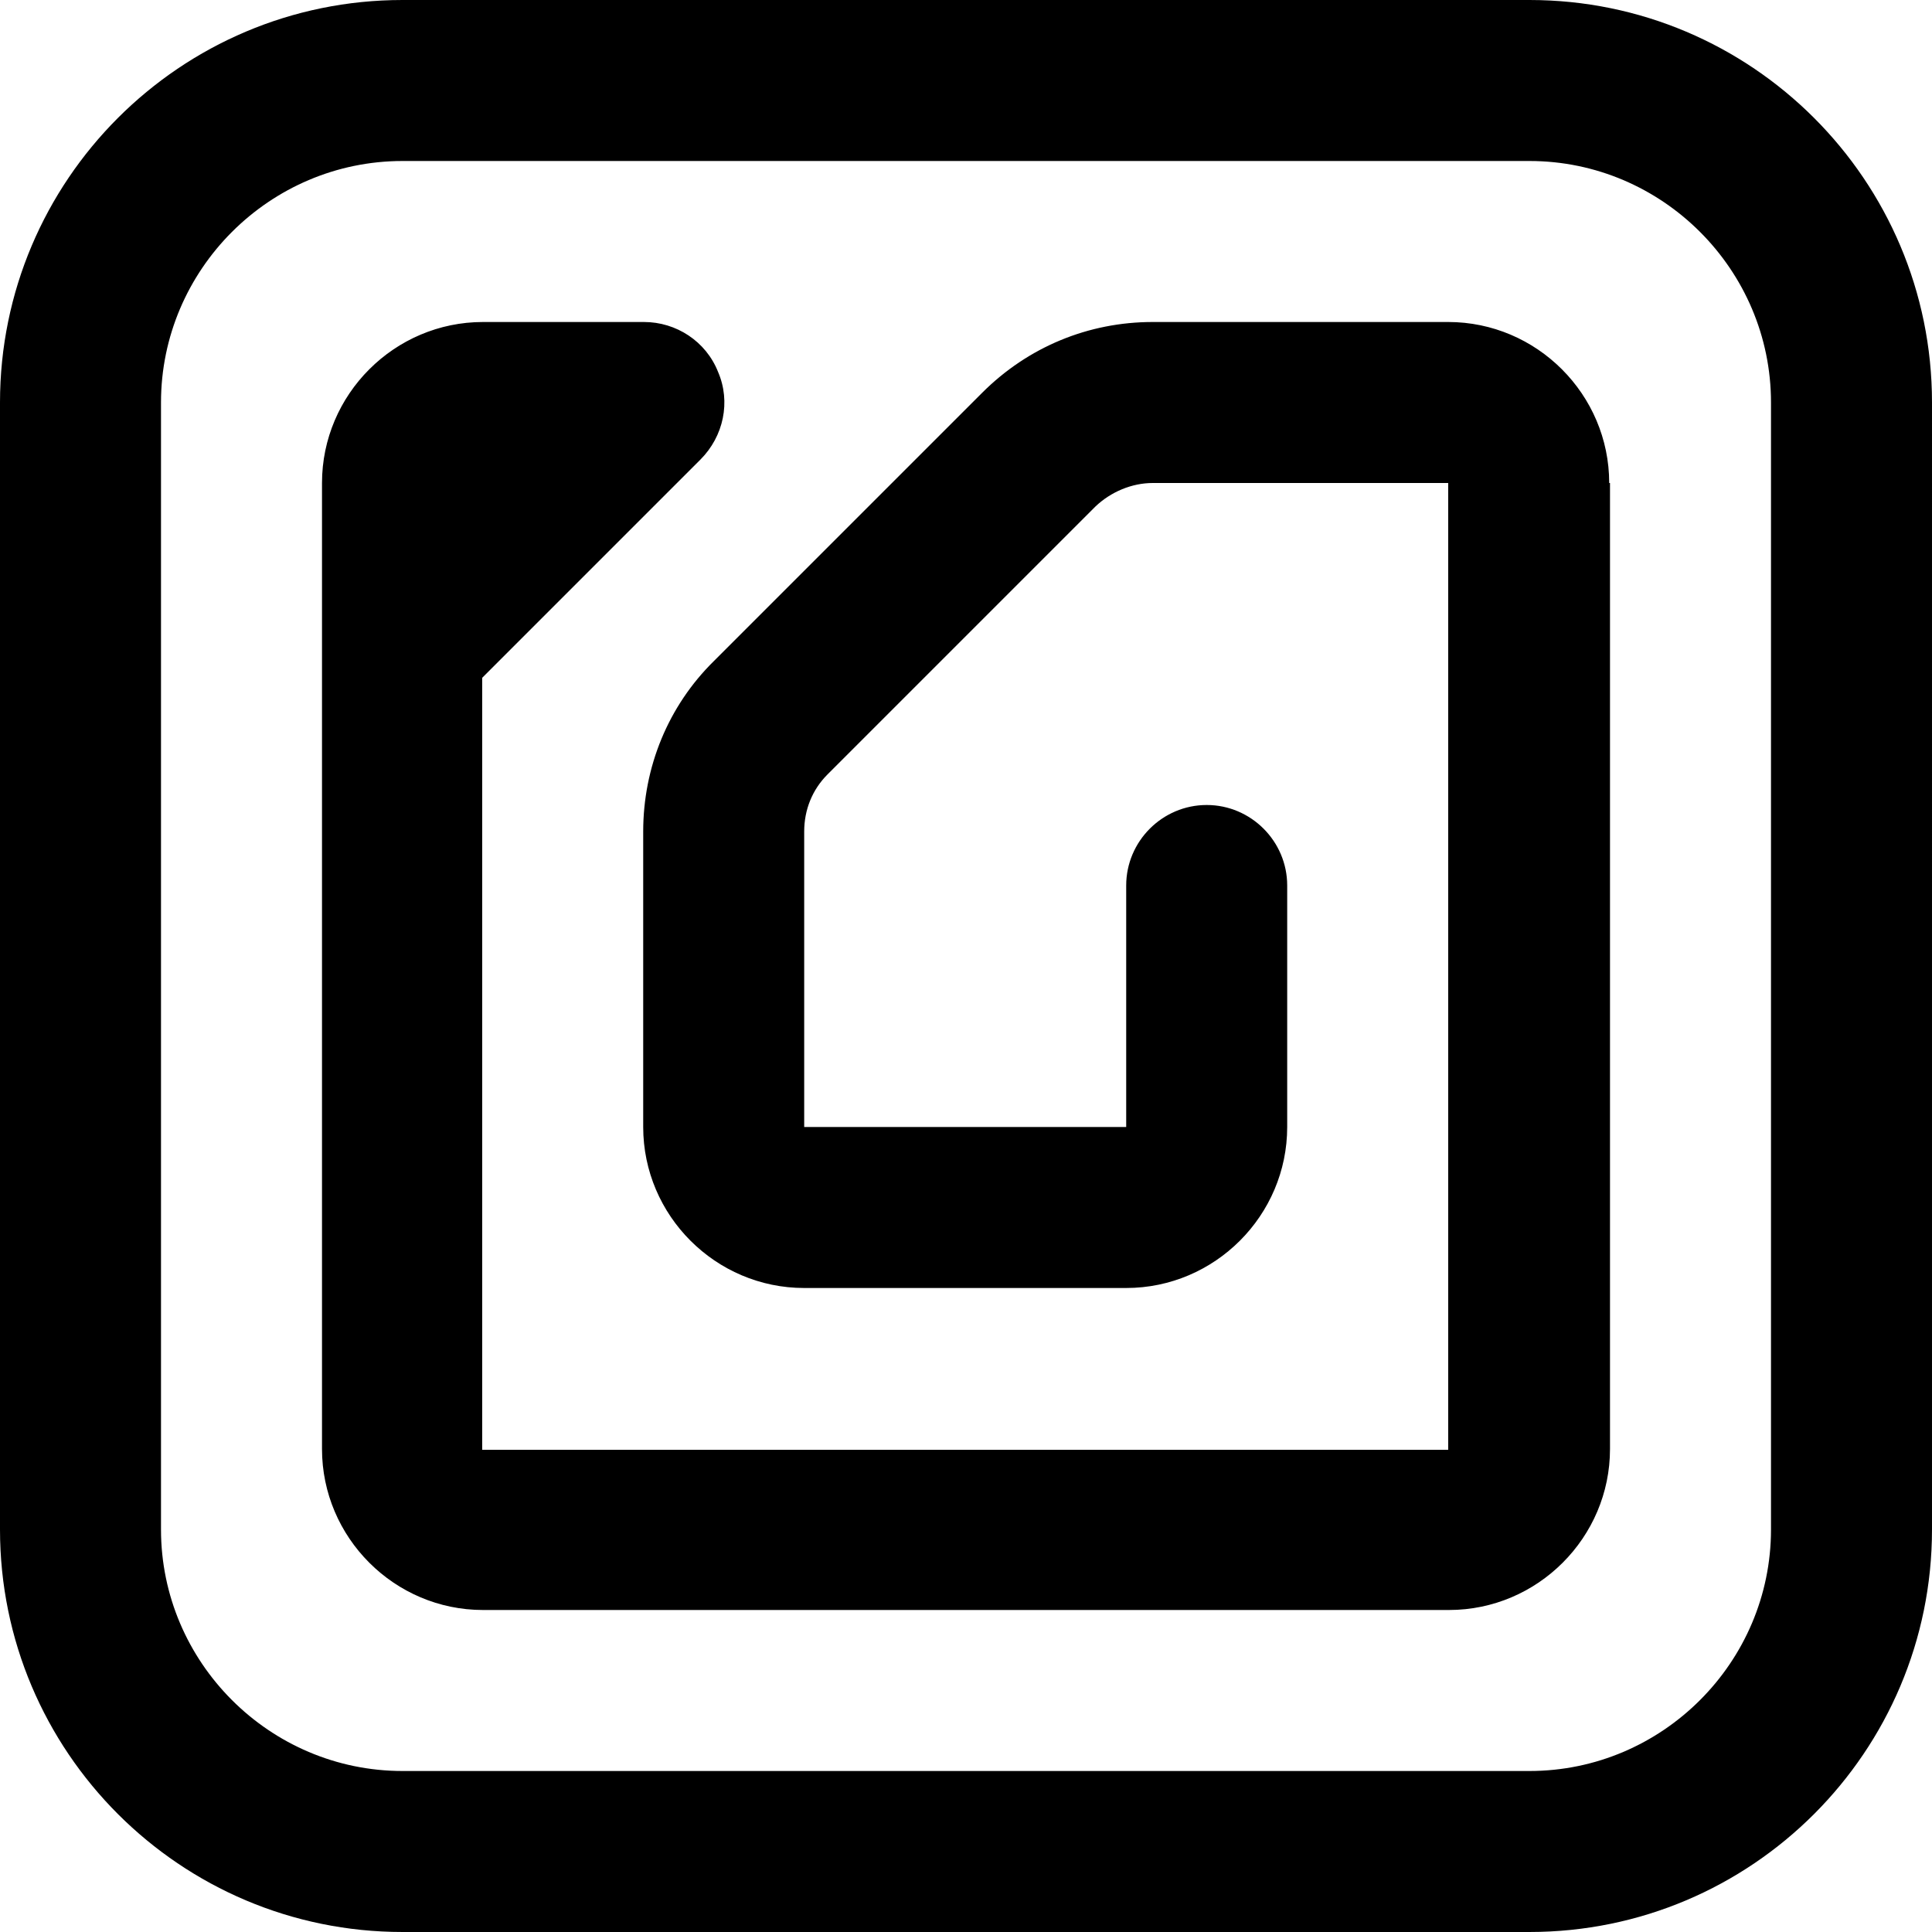
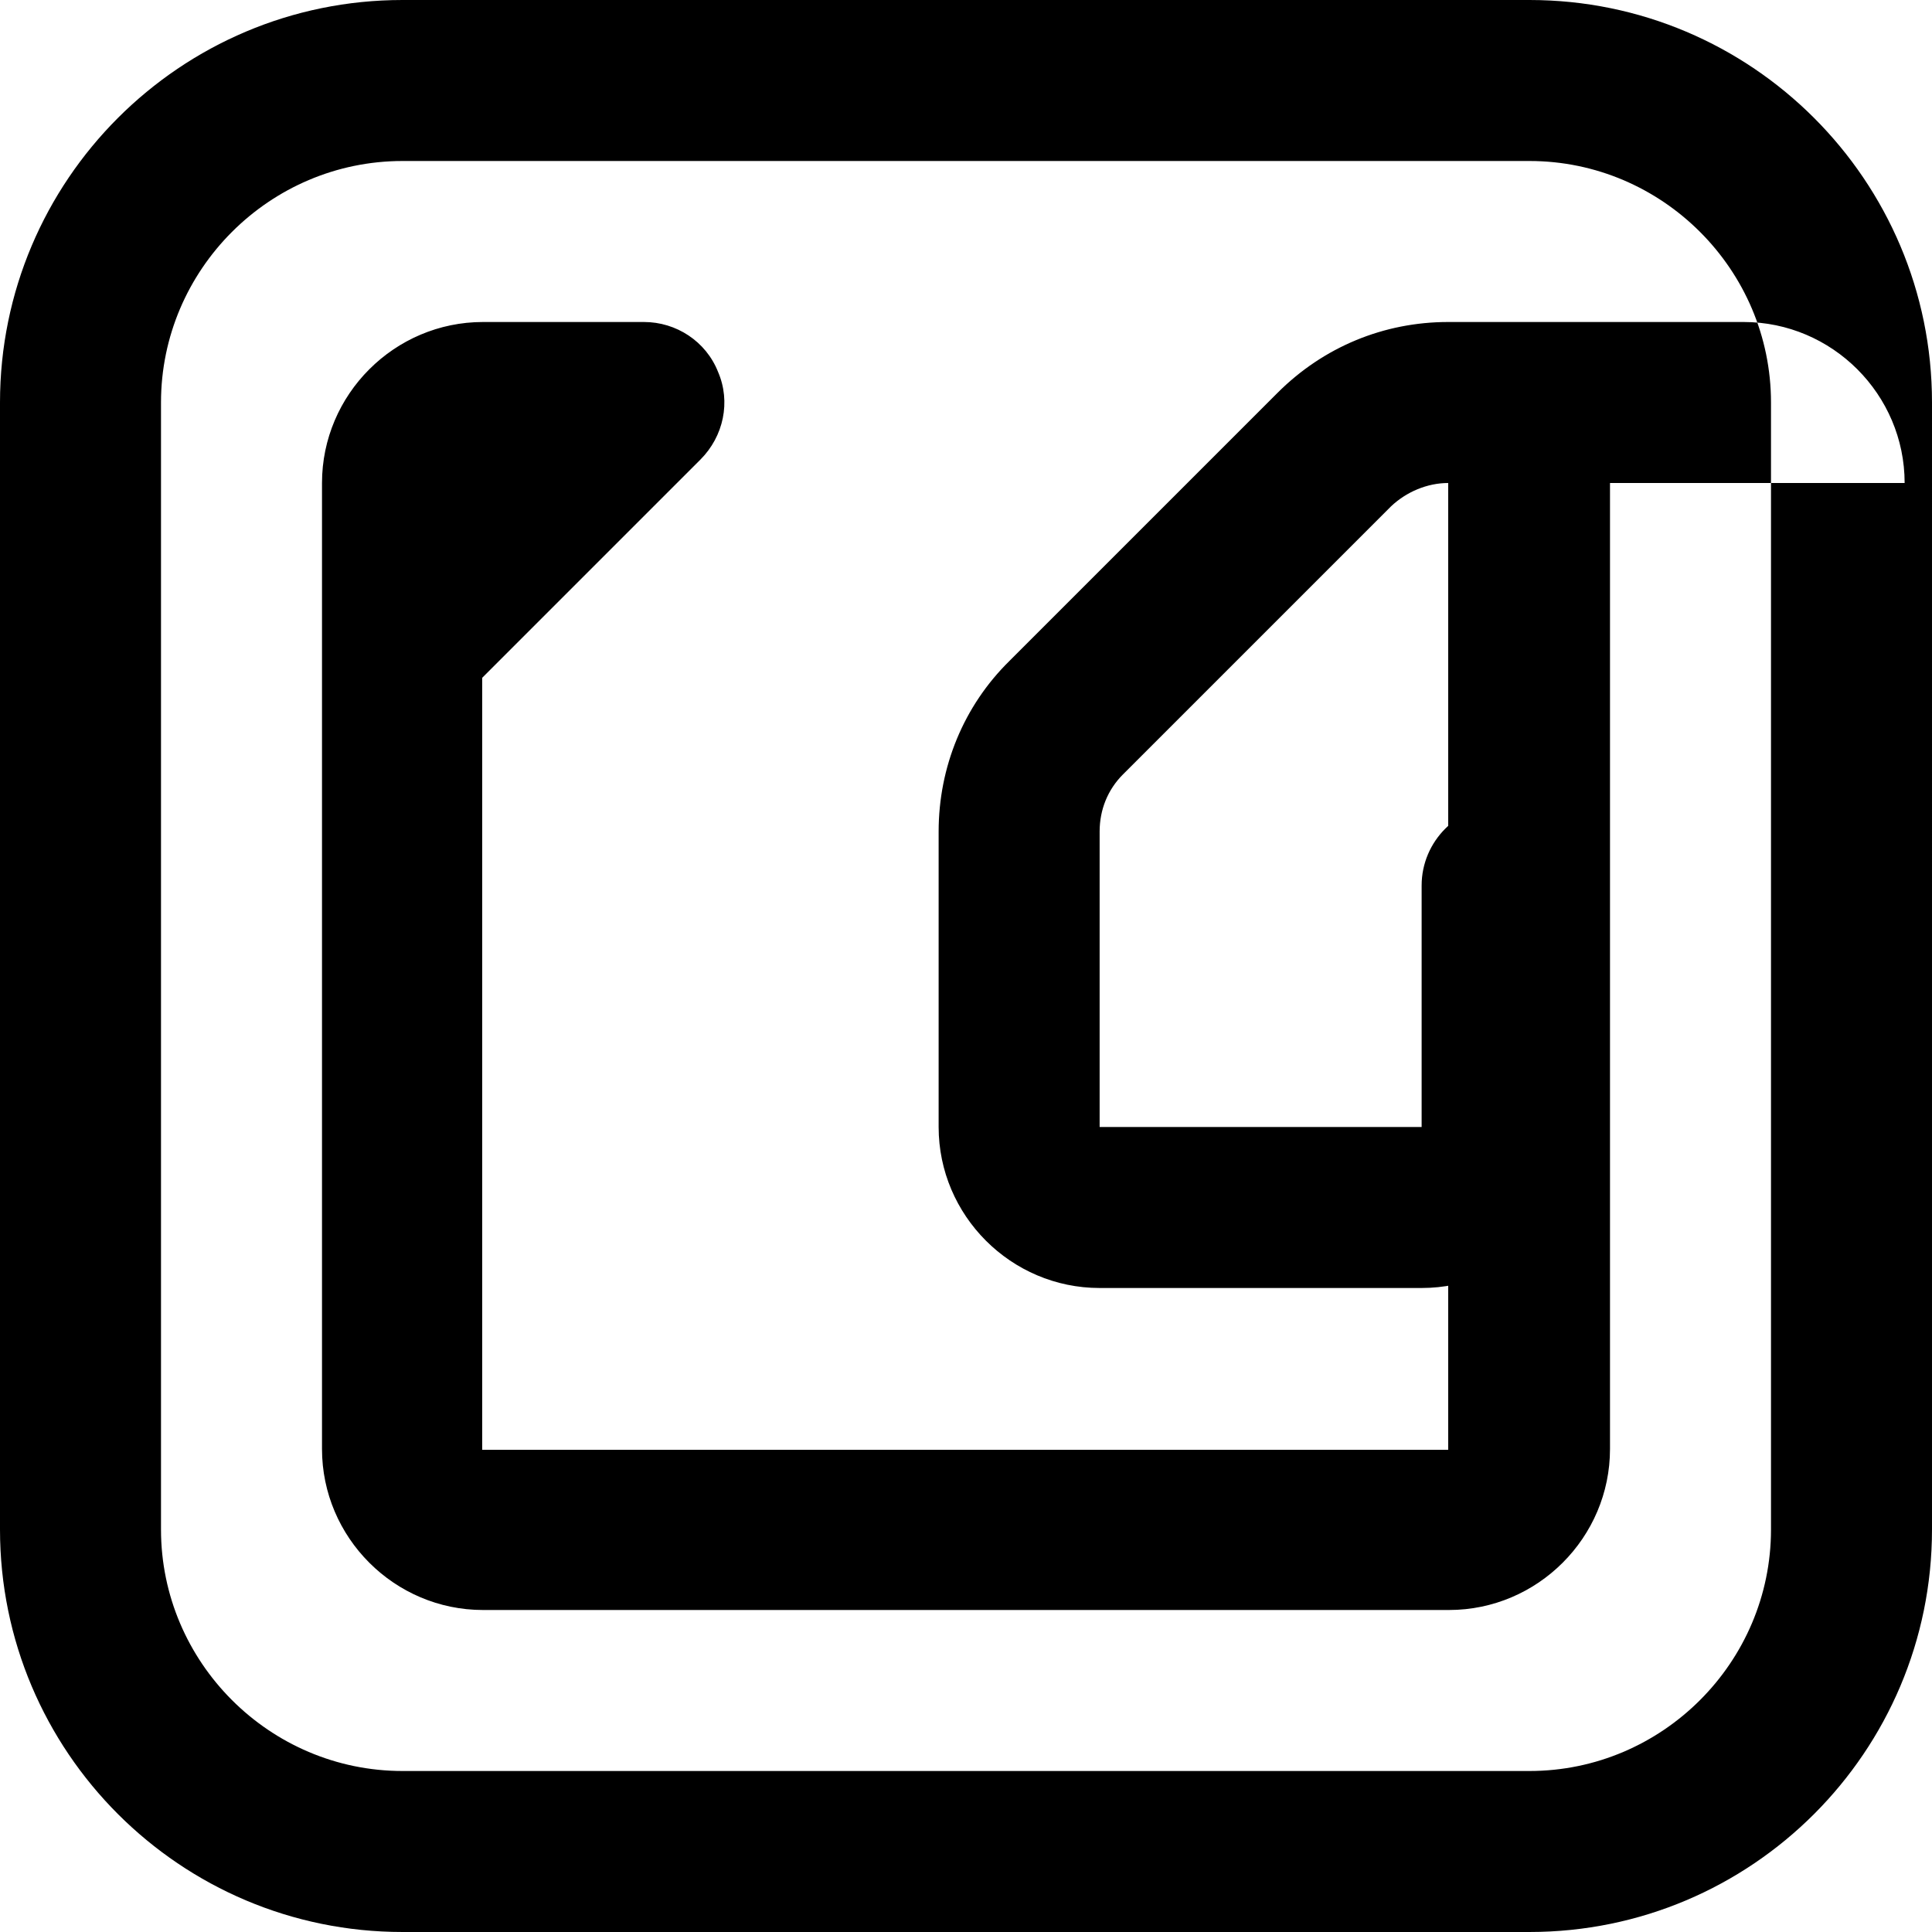
<svg xmlns="http://www.w3.org/2000/svg" id="Layer_1" data-name="Layer 1" viewBox="0 0 24 24" width="512" height="512">
-   <path d="M19,0H5C2.24,0,0,2.24,0,5v14c0,2.76,2.24,5,5,5h14c2.76,0,5-2.24,5-5V5c0-2.76-2.24-5-5-5Zm3,19c0,1.65-1.35,3-3,3H5c-1.65,0-3-1.35-3-3V5c0-1.65,1.35-3,3-3h14c1.65,0,3,1.35,3,3v14Zm-2-13v12c0,1.1-.9,2-2,2H6c-1.1,0-2-.9-2-2V6c0-1.1,.9-2,2-2h2c.4,0,.77,.24,.92,.62,.16,.37,.07,.8-.22,1.09l-2.71,2.71v9.59h12V6h-3.67c-.26,0-.52,.11-.71,.29l-3.33,3.33c-.19,.19-.29,.44-.29,.71v3.67h4v-3c0-.55,.45-1,1-1s1,.45,1,1v3c0,1.1-.9,2-2,2h-4c-1.1,0-2-.9-2-2v-3.67c0-.8,.31-1.56,.88-2.12l3.33-3.33c.57-.57,1.32-.88,2.12-.88h3.67c1.1,0,2,.9,2,2Z" />
+   <path d="M19,0H5C2.24,0,0,2.24,0,5v14c0,2.76,2.24,5,5,5h14c2.76,0,5-2.24,5-5V5c0-2.76-2.24-5-5-5Zm3,19c0,1.65-1.35,3-3,3H5c-1.65,0-3-1.35-3-3V5c0-1.65,1.35-3,3-3h14c1.65,0,3,1.35,3,3v14Zm-2-13v12c0,1.1-.9,2-2,2H6c-1.1,0-2-.9-2-2V6c0-1.1,.9-2,2-2h2c.4,0,.77,.24,.92,.62,.16,.37,.07,.8-.22,1.09l-2.71,2.71v9.59h12V6c-.26,0-.52,.11-.71,.29l-3.33,3.33c-.19,.19-.29,.44-.29,.71v3.67h4v-3c0-.55,.45-1,1-1s1,.45,1,1v3c0,1.1-.9,2-2,2h-4c-1.1,0-2-.9-2-2v-3.67c0-.8,.31-1.56,.88-2.12l3.33-3.33c.57-.57,1.32-.88,2.12-.88h3.67c1.1,0,2,.9,2,2Z" />
</svg>